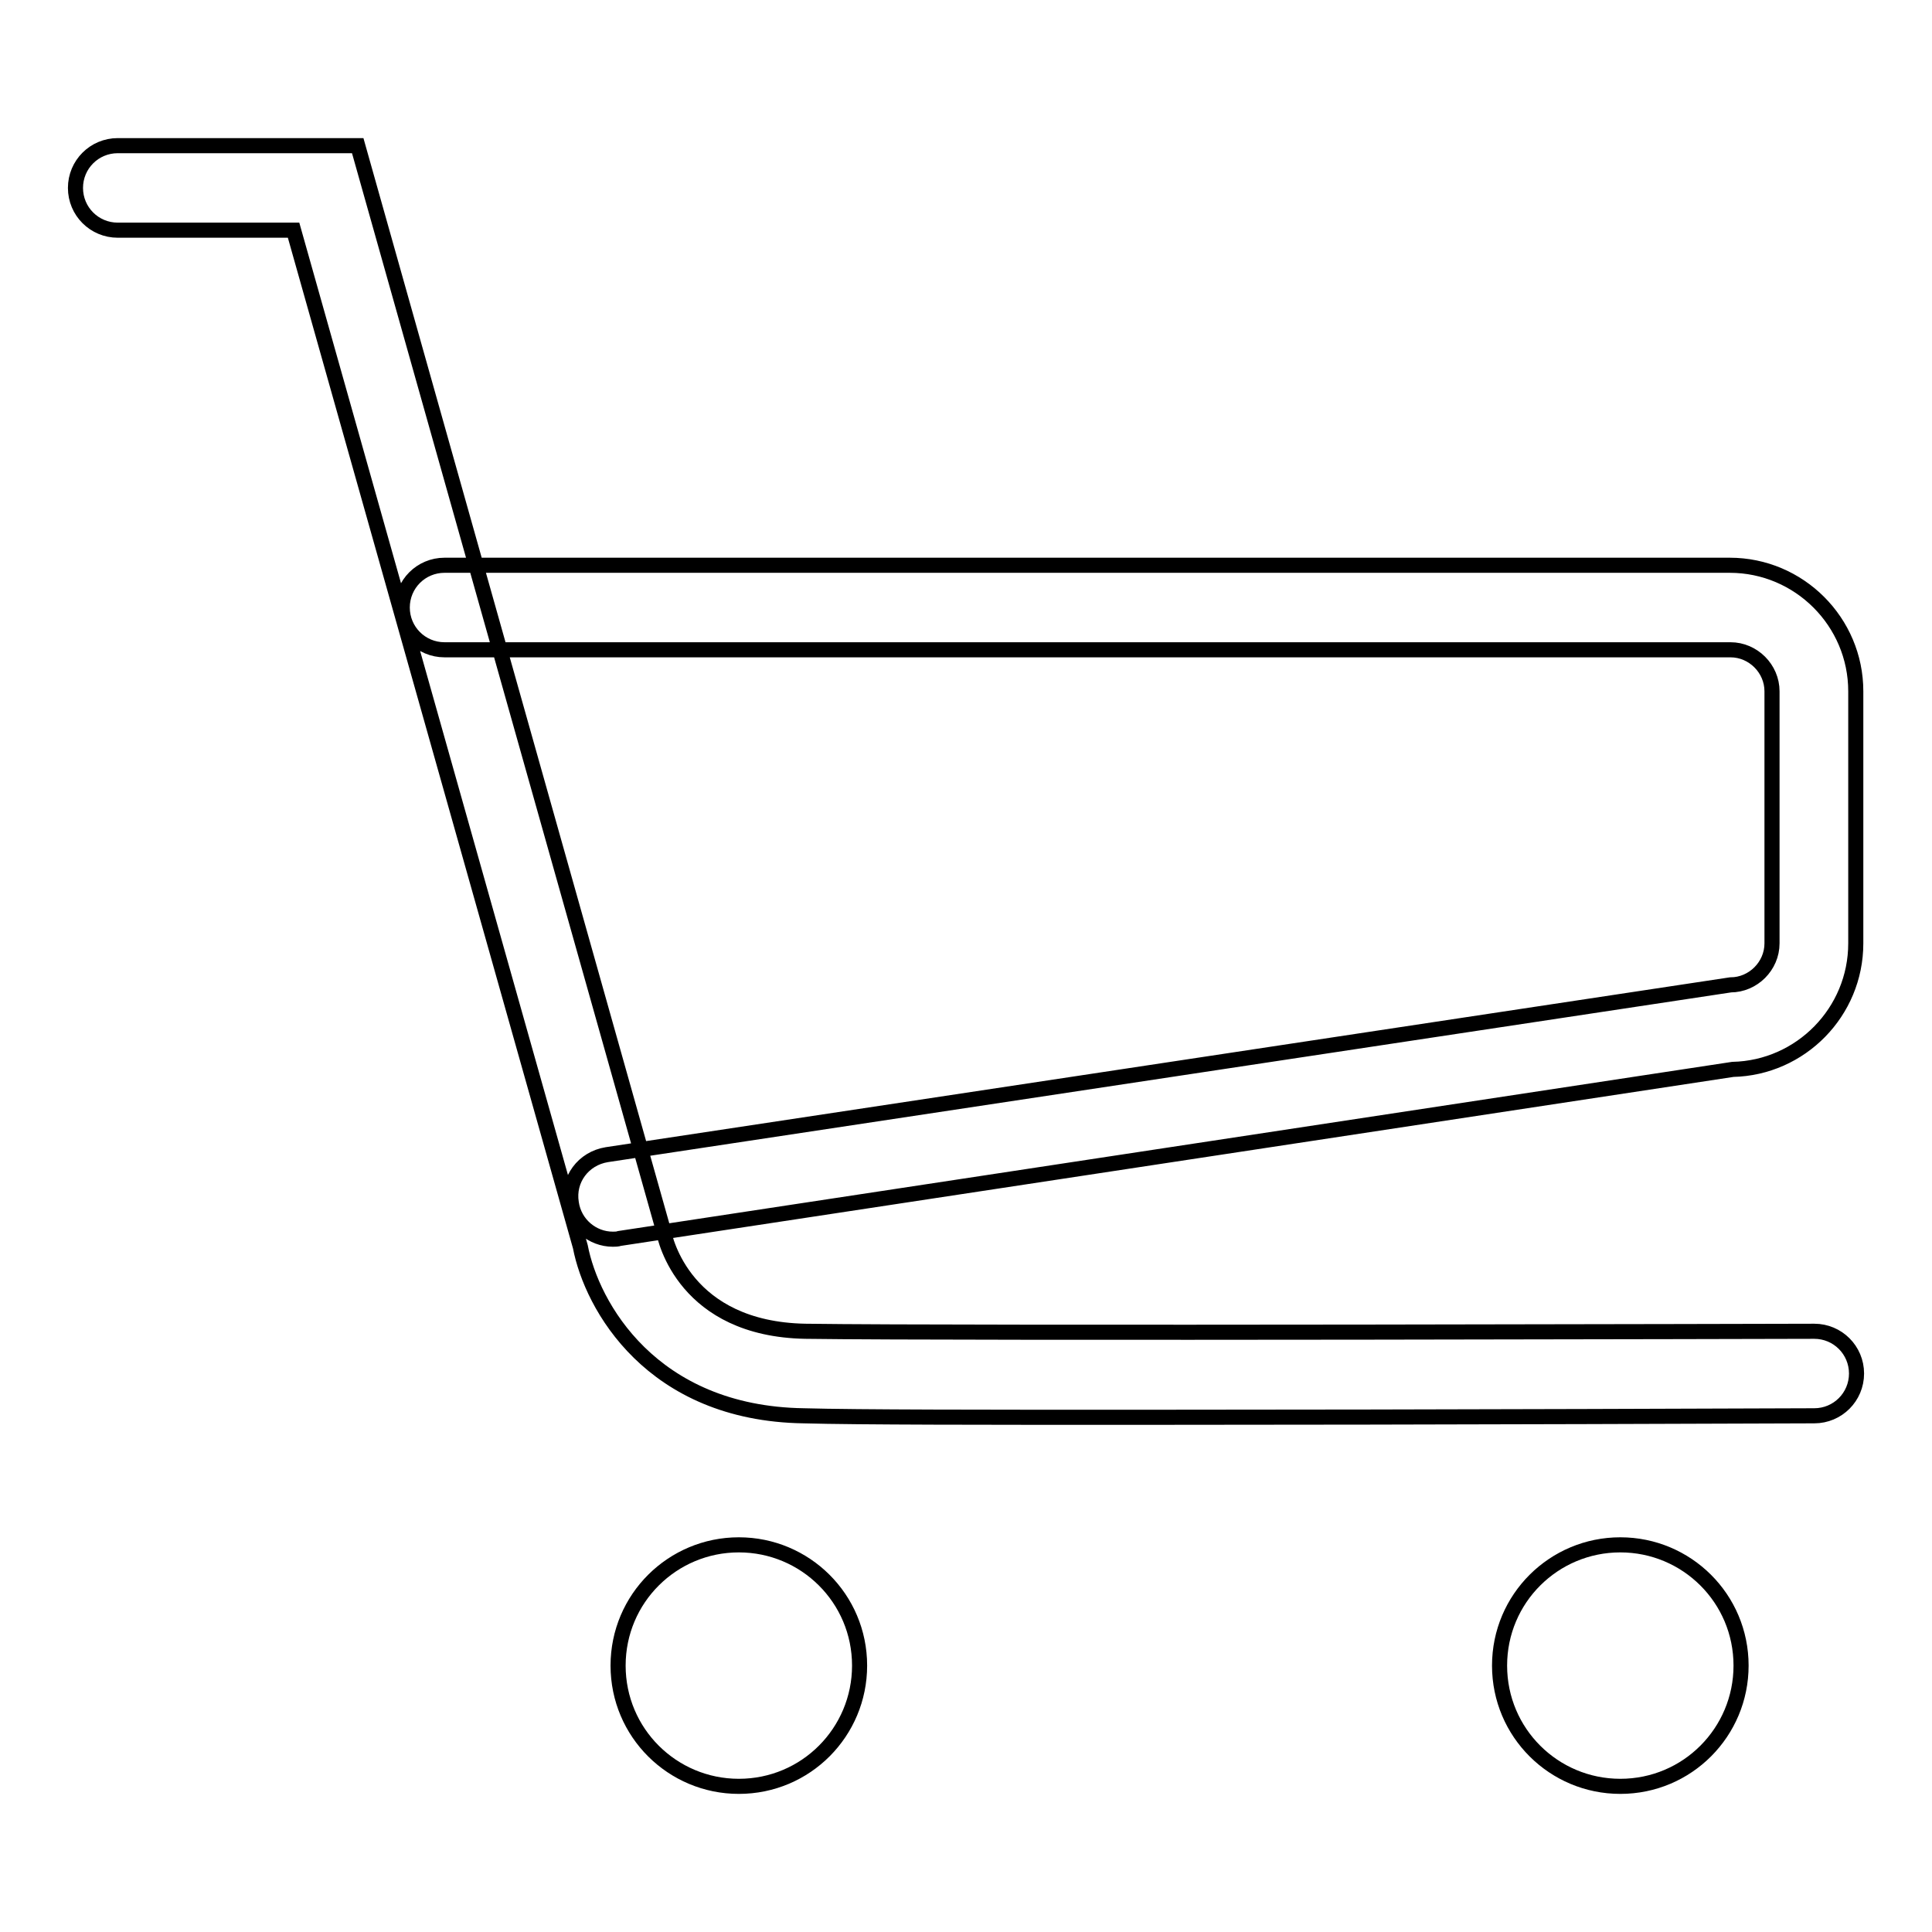
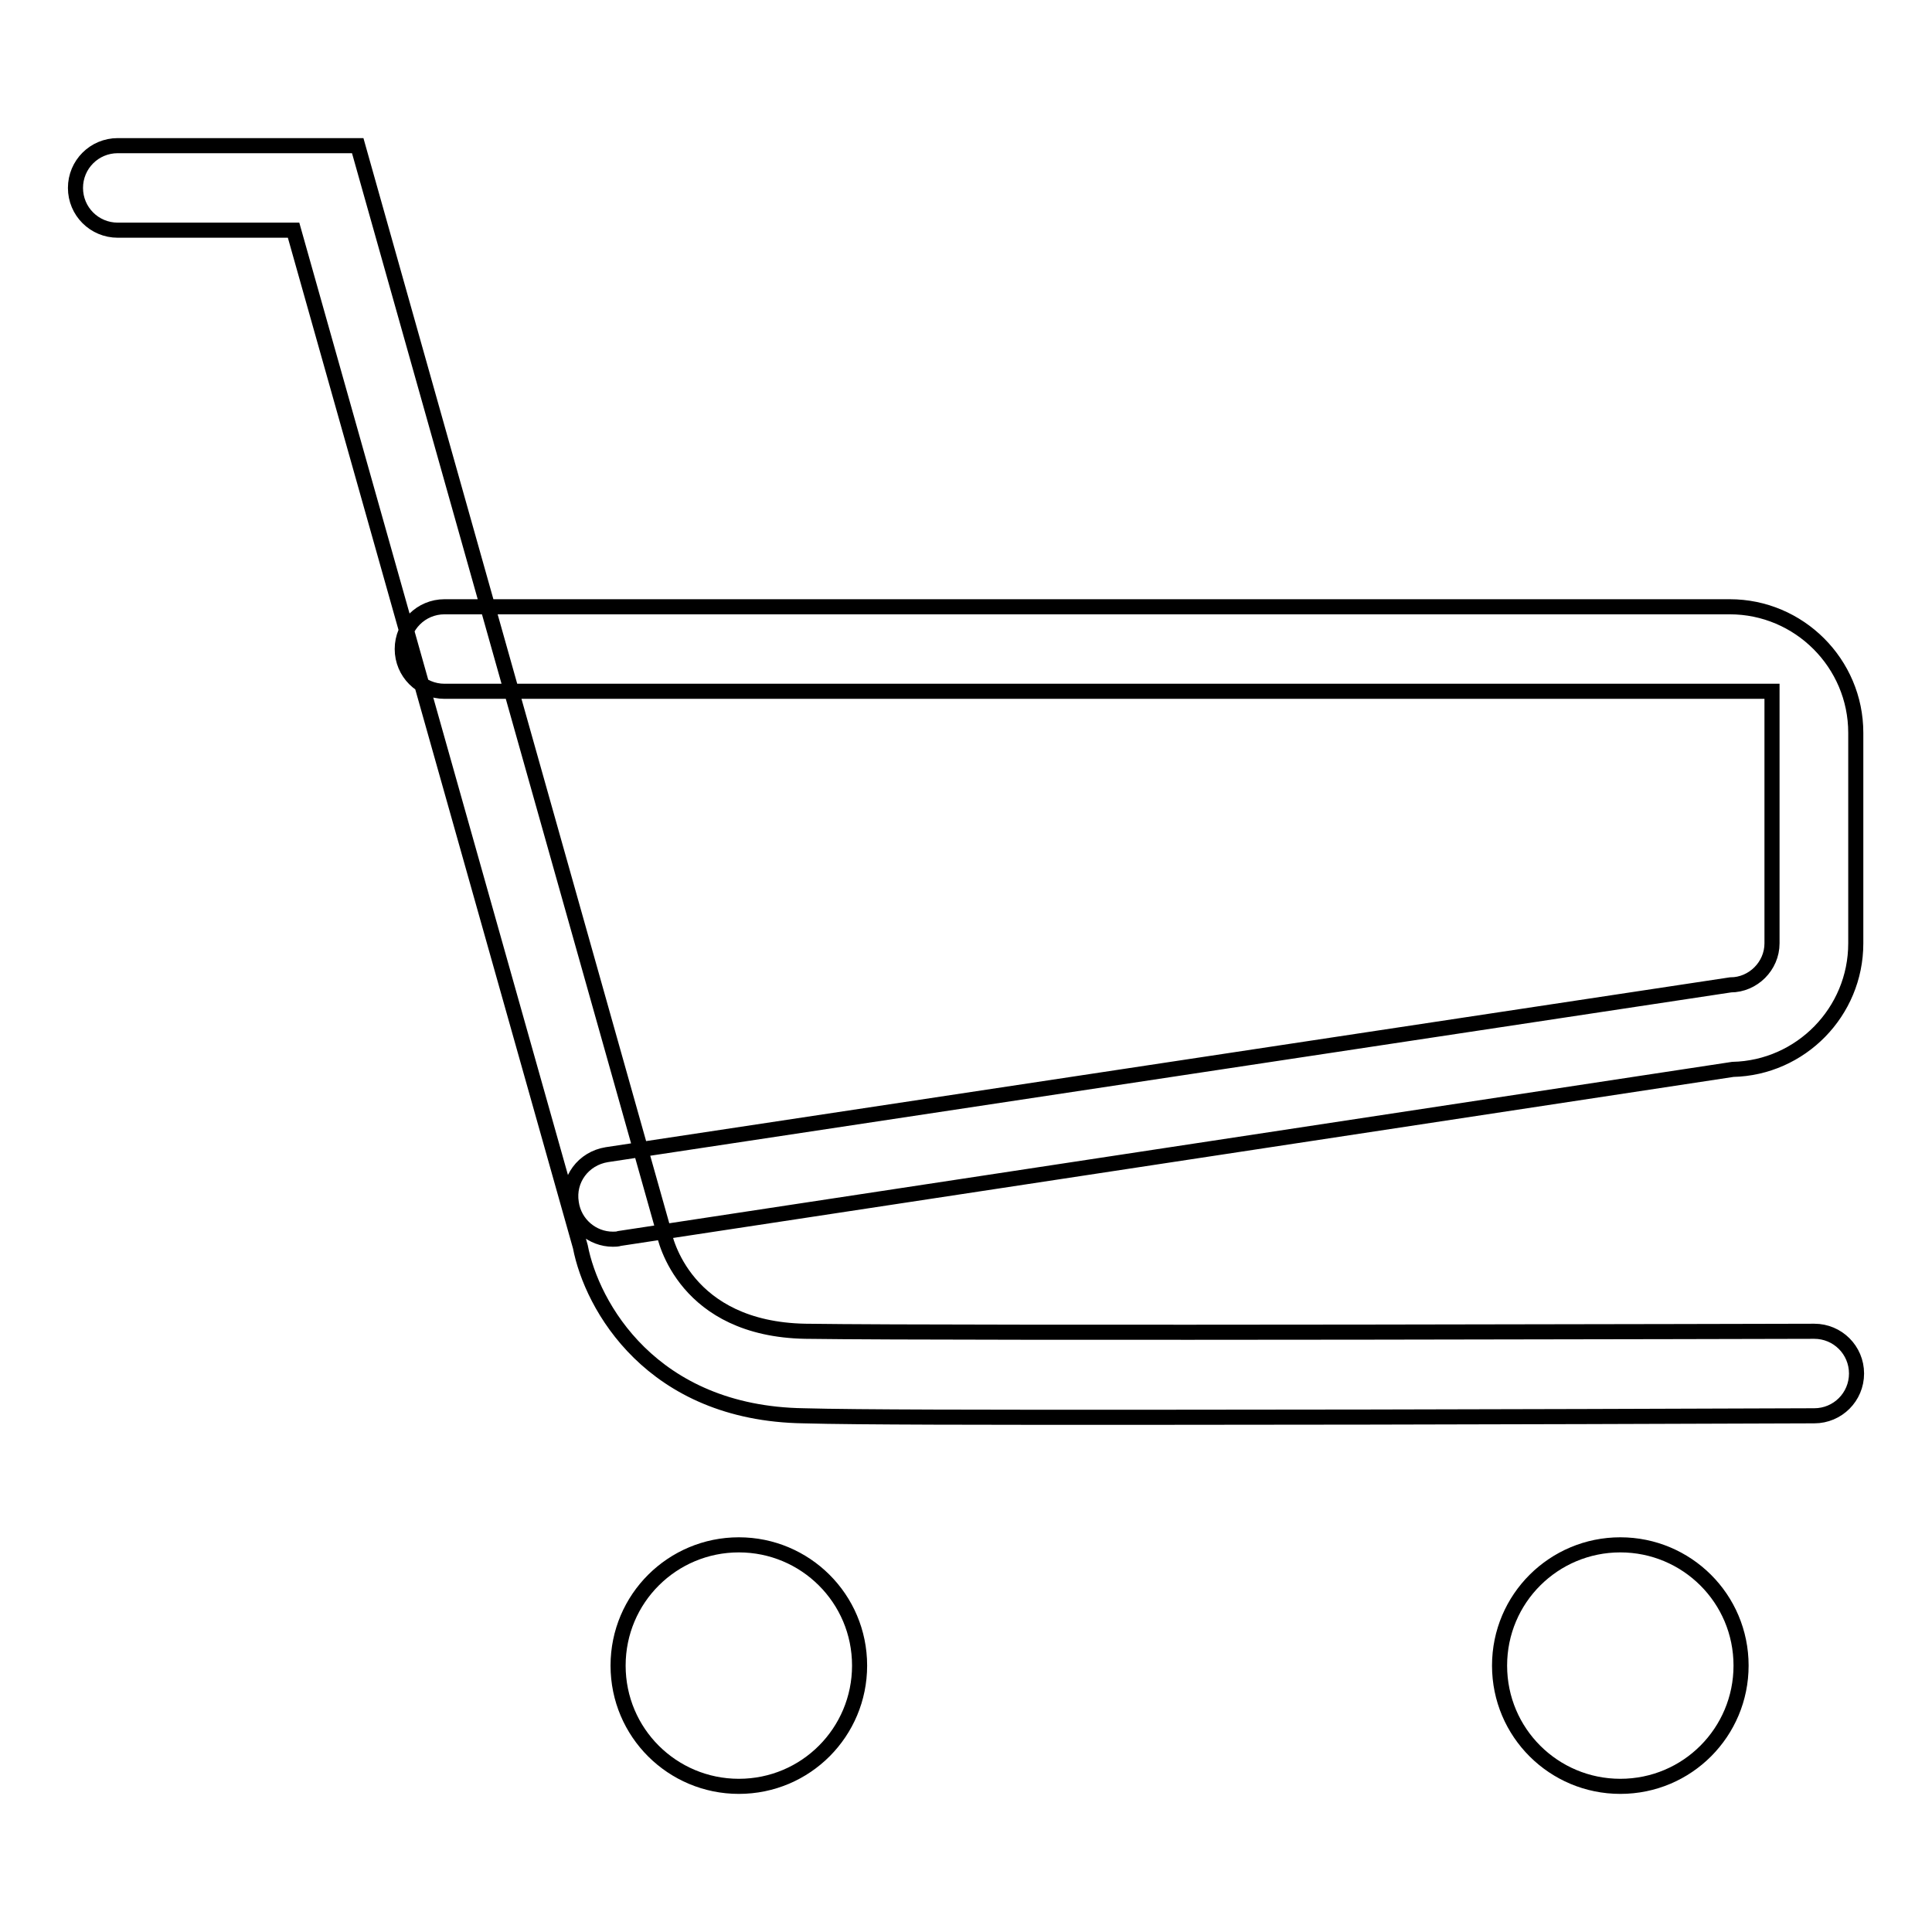
<svg xmlns="http://www.w3.org/2000/svg" version="1.1" x="0px" y="0px" viewBox="0 0 256 256" enable-background="new 0 0 256 256" xml:space="preserve">
  <g>
-     <path stroke-width="2" fill-opacity="0" stroke="#000000" d="M150.7,187.8c-19.9,0-37.1,0-44.2-0.2c-20.2-0.3-28.1-14.6-29.6-22.4l-38-134.7H15.6 c-3.1,0-5.6-2.5-5.6-5.6c0-3.1,2.5-5.6,5.6-5.6h31.8L87.9,163c0.2,1.3,2.9,13.1,18.8,13.4c20.9,0.3,132.6,0,133.7,0h0 c3.1,0,5.6,2.5,5.6,5.6c0,3.1-2.5,5.6-5.6,5.6C239.7,187.6,190,187.8,150.7,187.8z M81.2,164.2c-2.7,0-5.1-2-5.5-4.8 c-0.5-3.1,1.6-5.9,4.7-6.4l148.9-22.5c3,0,5.5-2.5,5.5-5.5V91.6c0-3-2.5-5.5-5.5-5.5H58.9c-3.1,0-5.6-2.5-5.6-5.6 c0-3.1,2.5-5.6,5.6-5.6h170.3c9.2,0,16.7,7.5,16.7,16.7V125c0,9.1-7.3,16.5-16.3,16.7L82.1,164.1C81.8,164.2,81.5,164.2,81.2,164.2 z M81.9,220.7c0,8.9,7.2,16,16,16c8.9,0,16-7.2,16-16l0,0c0-8.9-7.2-16-16-16C89.1,204.7,81.9,211.8,81.9,220.7z M198.7,220.7 c0,8.9,7.2,16,16,16c8.9,0,16-7.2,16-16l0,0c0-8.9-7.2-16-16-16C205.9,204.7,198.7,211.8,198.7,220.7z" />
+     <path stroke-width="2" fill-opacity="0" stroke="#000000" d="M150.7,187.8c-19.9,0-37.1,0-44.2-0.2c-20.2-0.3-28.1-14.6-29.6-22.4l-38-134.7H15.6 c-3.1,0-5.6-2.5-5.6-5.6c0-3.1,2.5-5.6,5.6-5.6h31.8L87.9,163c0.2,1.3,2.9,13.1,18.8,13.4c20.9,0.3,132.6,0,133.7,0h0 c3.1,0,5.6,2.5,5.6,5.6c0,3.1-2.5,5.6-5.6,5.6C239.7,187.6,190,187.8,150.7,187.8z M81.2,164.2c-2.7,0-5.1-2-5.5-4.8 c-0.5-3.1,1.6-5.9,4.7-6.4l148.9-22.5c3,0,5.5-2.5,5.5-5.5V91.6H58.9c-3.1,0-5.6-2.5-5.6-5.6 c0-3.1,2.5-5.6,5.6-5.6h170.3c9.2,0,16.7,7.5,16.7,16.7V125c0,9.1-7.3,16.5-16.3,16.7L82.1,164.1C81.8,164.2,81.5,164.2,81.2,164.2 z M81.9,220.7c0,8.9,7.2,16,16,16c8.9,0,16-7.2,16-16l0,0c0-8.9-7.2-16-16-16C89.1,204.7,81.9,211.8,81.9,220.7z M198.7,220.7 c0,8.9,7.2,16,16,16c8.9,0,16-7.2,16-16l0,0c0-8.9-7.2-16-16-16C205.9,204.7,198.7,211.8,198.7,220.7z" />
  </g>
</svg>